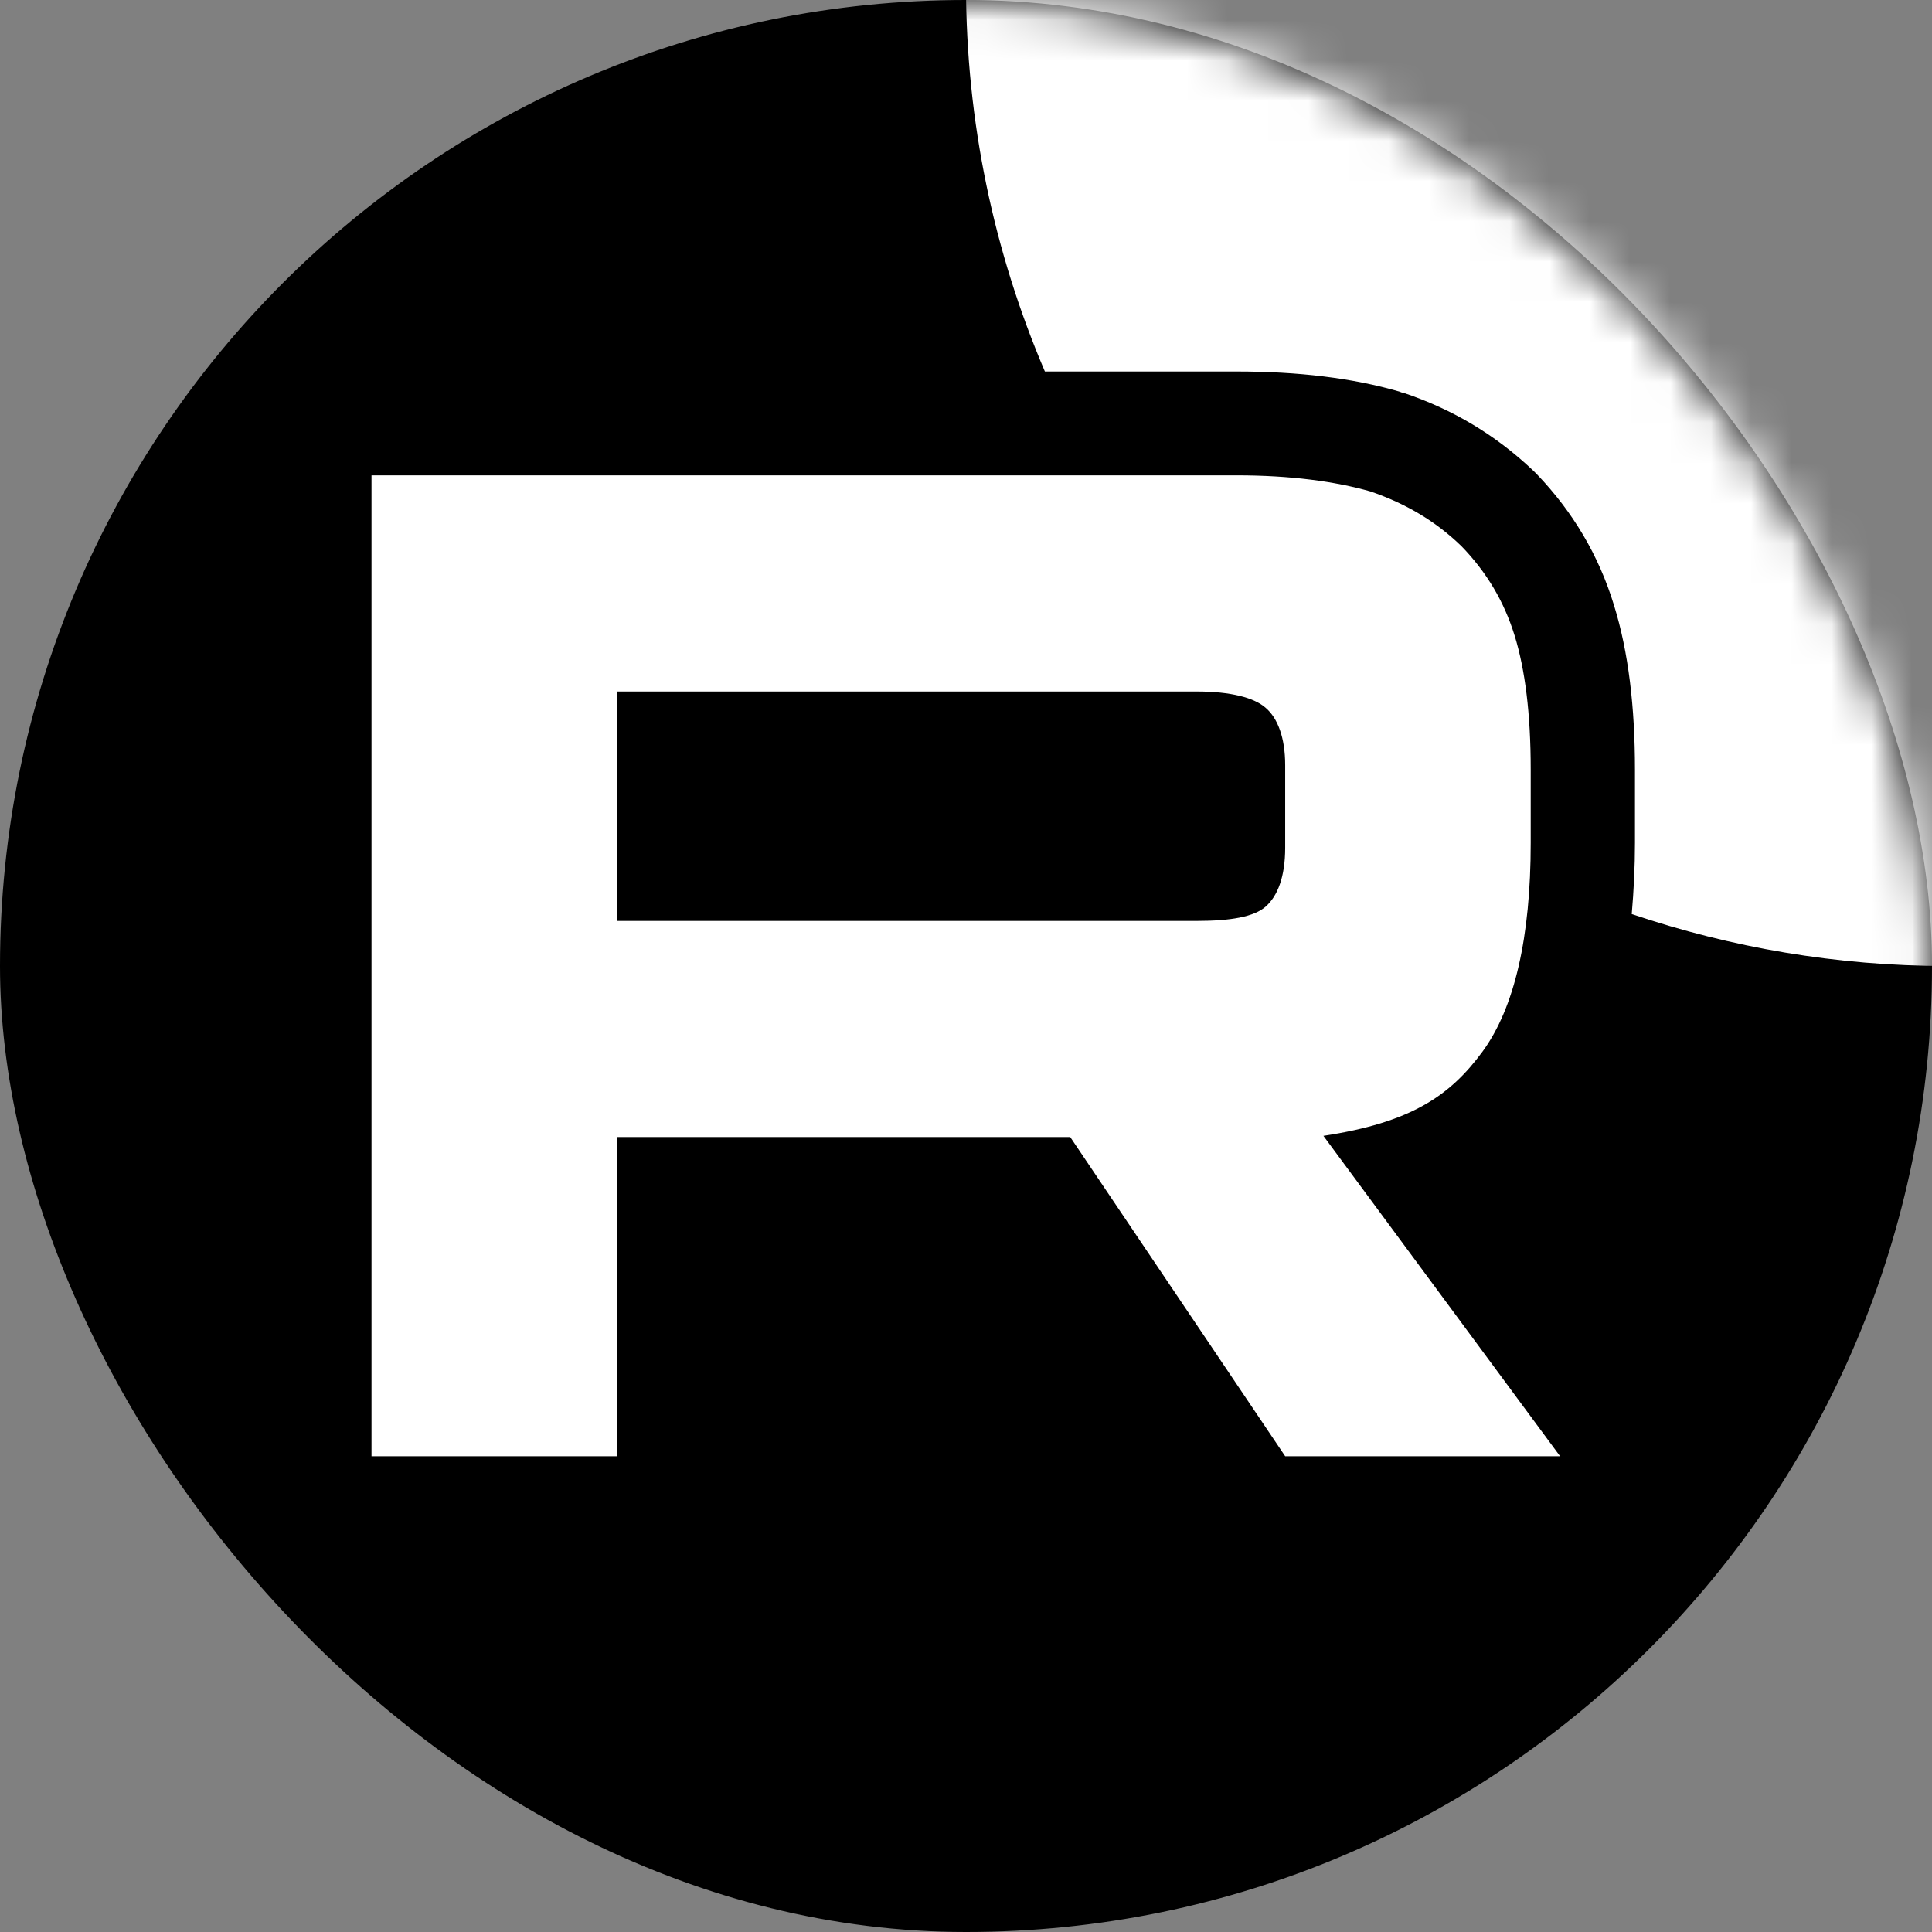
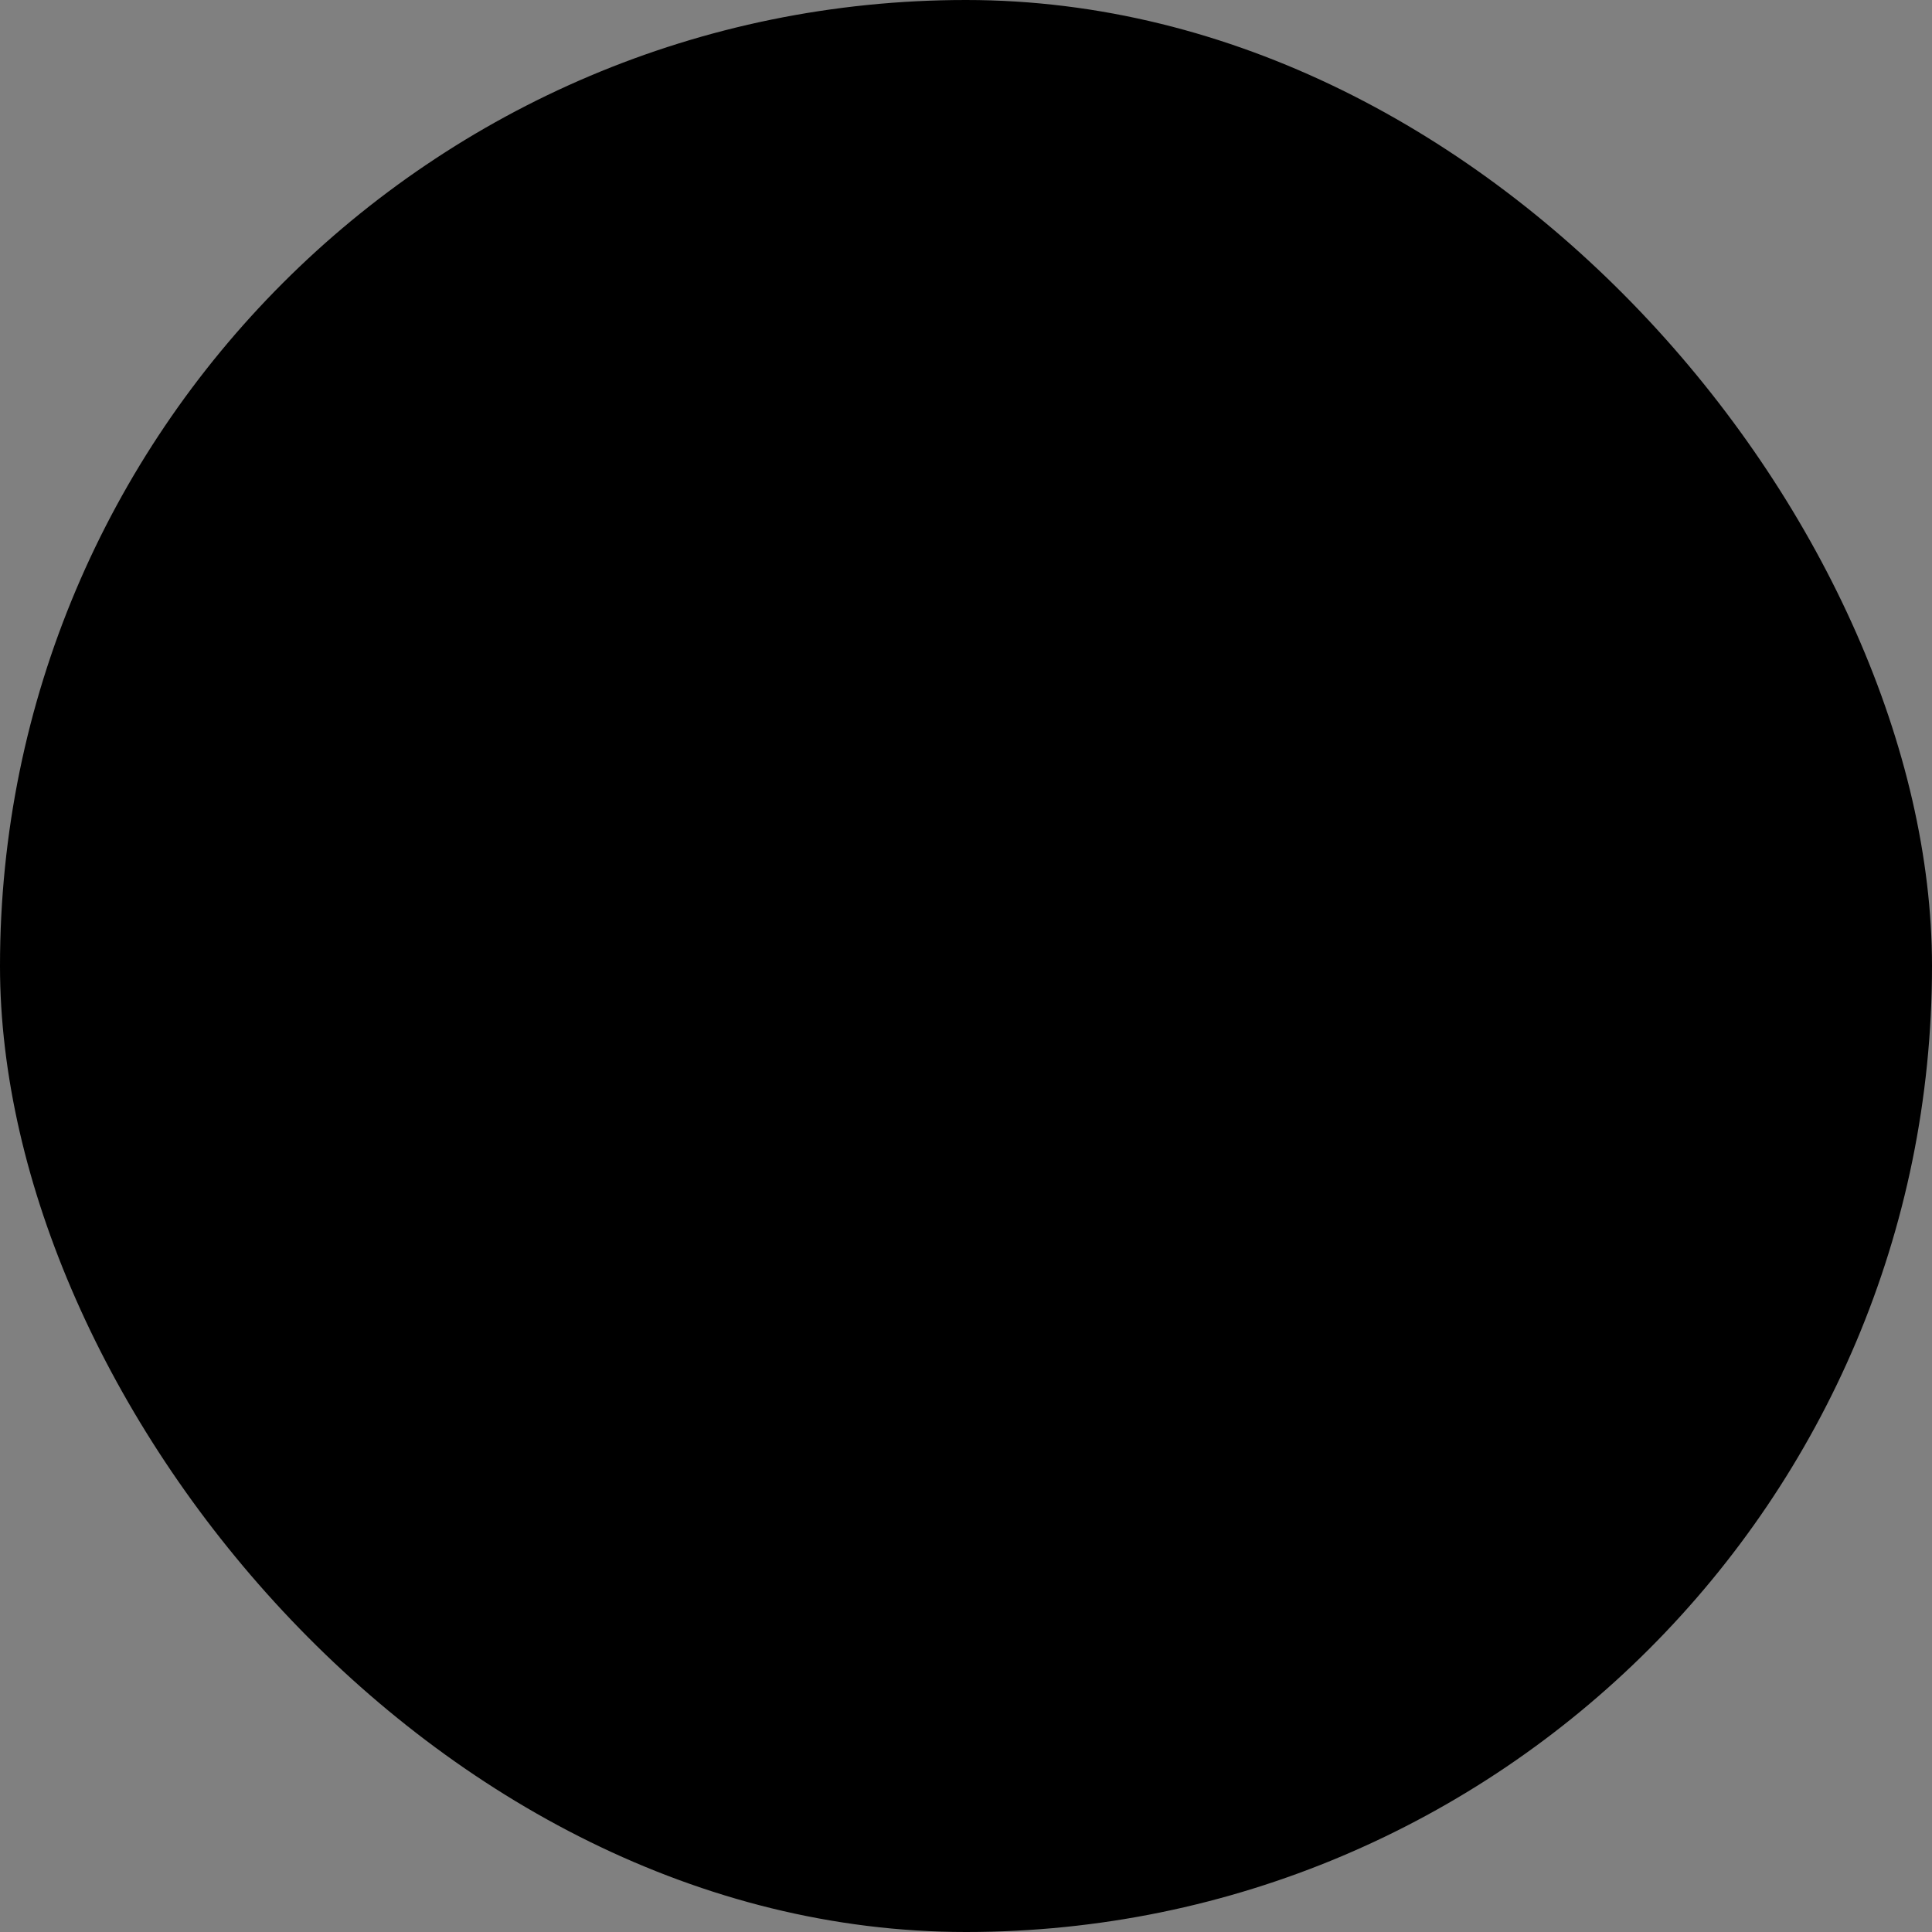
<svg xmlns="http://www.w3.org/2000/svg" xmlns:ns1="http://sodipodi.sourceforge.net/DTD/sodipodi-0.dtd" xmlns:ns2="http://www.inkscape.org/namespaces/inkscape" width="48" height="48" viewBox="0 0 48 48" fill="none" version="1.1" id="svg1" ns1:docname="рутуб1.svg" ns2:version="1.3.2 (091e20e, 2023-11-25, custom)">
  <rect x="0" y="0" width="48" height="48" fill="#808080" stroke="none" />
  <ns1:namedview id="namedview1" pagecolor="#ffffff" bordercolor="#000000" borderopacity="0.25" ns2:showpageshadow="2" ns2:pageopacity="0.0" ns2:pagecheckerboard="0" ns2:deskcolor="#d1d1d1" ns2:zoom="8.96875" ns2:cx="0.11149826" ns2:cy="36.515679" ns2:window-width="1920" ns2:window-height="1057" ns2:window-x="-8" ns2:window-y="-8" ns2:window-maximized="1" ns2:current-layer="svg1" />
  <desc id="desc1">
			Created with Pixso.
	</desc>
  <defs id="defs1" />
  <rect id="rect" rx="24" width="48" height="48" fill="#ffffff" fill-opacity="1" x="0" y="0" style="display:inline;fill:#000000" />
  <mask id="mask124_116" mask-type="alpha" maskUnits="userSpaceOnUse" x="0" y="0" width="48" height="48">
-     <rect id="rect1" rx="24" width="48" height="48" fill="#000000" fill-opacity="1" />
-   </mask>
+     </mask>
  <g mask="url(#mask124_116)" id="g1">
-     <path id="path" d="M29.73 22.88L15.33 22.88L15.33 17.18L29.73 17.18C30.57 17.18 31.16 17.33 31.45 17.59C31.74 17.84 31.93 18.32 31.93 19.01L31.93 21.06C31.93 21.79 31.74 22.26 31.45 22.52C31.16 22.78 30.57 22.88 29.73 22.88ZM30.72 11.81L9.23 11.81L9.23 36.18L15.33 36.18L15.33 28.25L26.59 28.25L31.93 36.18L38.76 36.18L32.88 28.22C35.05 27.89 36.02 27.23 36.83 26.13C37.63 25.04 38.03 23.28 38.03 20.94L38.03 19.12C38.03 17.73 37.89 16.63 37.63 15.79C37.37 14.95 36.94 14.22 36.31 13.57C35.66 12.94 34.92 12.51 34.05 12.21C33.17 11.96 32.07 11.81 30.72 11.81Z" fill="#000000" fill-opacity="1" fill-rule="nonzero" style="fill:#ffffff" />
-     <path id="path1" d="M72.73 -0.37C72.73 13.08 61.82 24 48.36 24C45.63 24 43 23.54 40.54 22.71C40.59 22.13 40.62 21.54 40.62 20.94L40.62 19.12C40.62 17.57 40.46 16.2 40.1 15.04C39.72 13.79 39.07 12.71 38.19 11.79L38.14 11.74L38.09 11.69C37.15 10.8 36.09 10.17 34.87 9.76L34.82 9.75L34.77 9.73C33.6 9.39 32.25 9.23 30.72 9.23L28.13 9.23L25.96 9.23C24.7 6.28 24 3.04 24 -0.37C24 -13.83 34.91 -24.74 48.36 -24.74C61.82 -24.74 72.73 -13.83 72.73 -0.37Z" fill="#000000" fill-opacity="1" fill-rule="nonzero" style="fill:#ffffff" />
-   </g>
+     </g>
</svg>